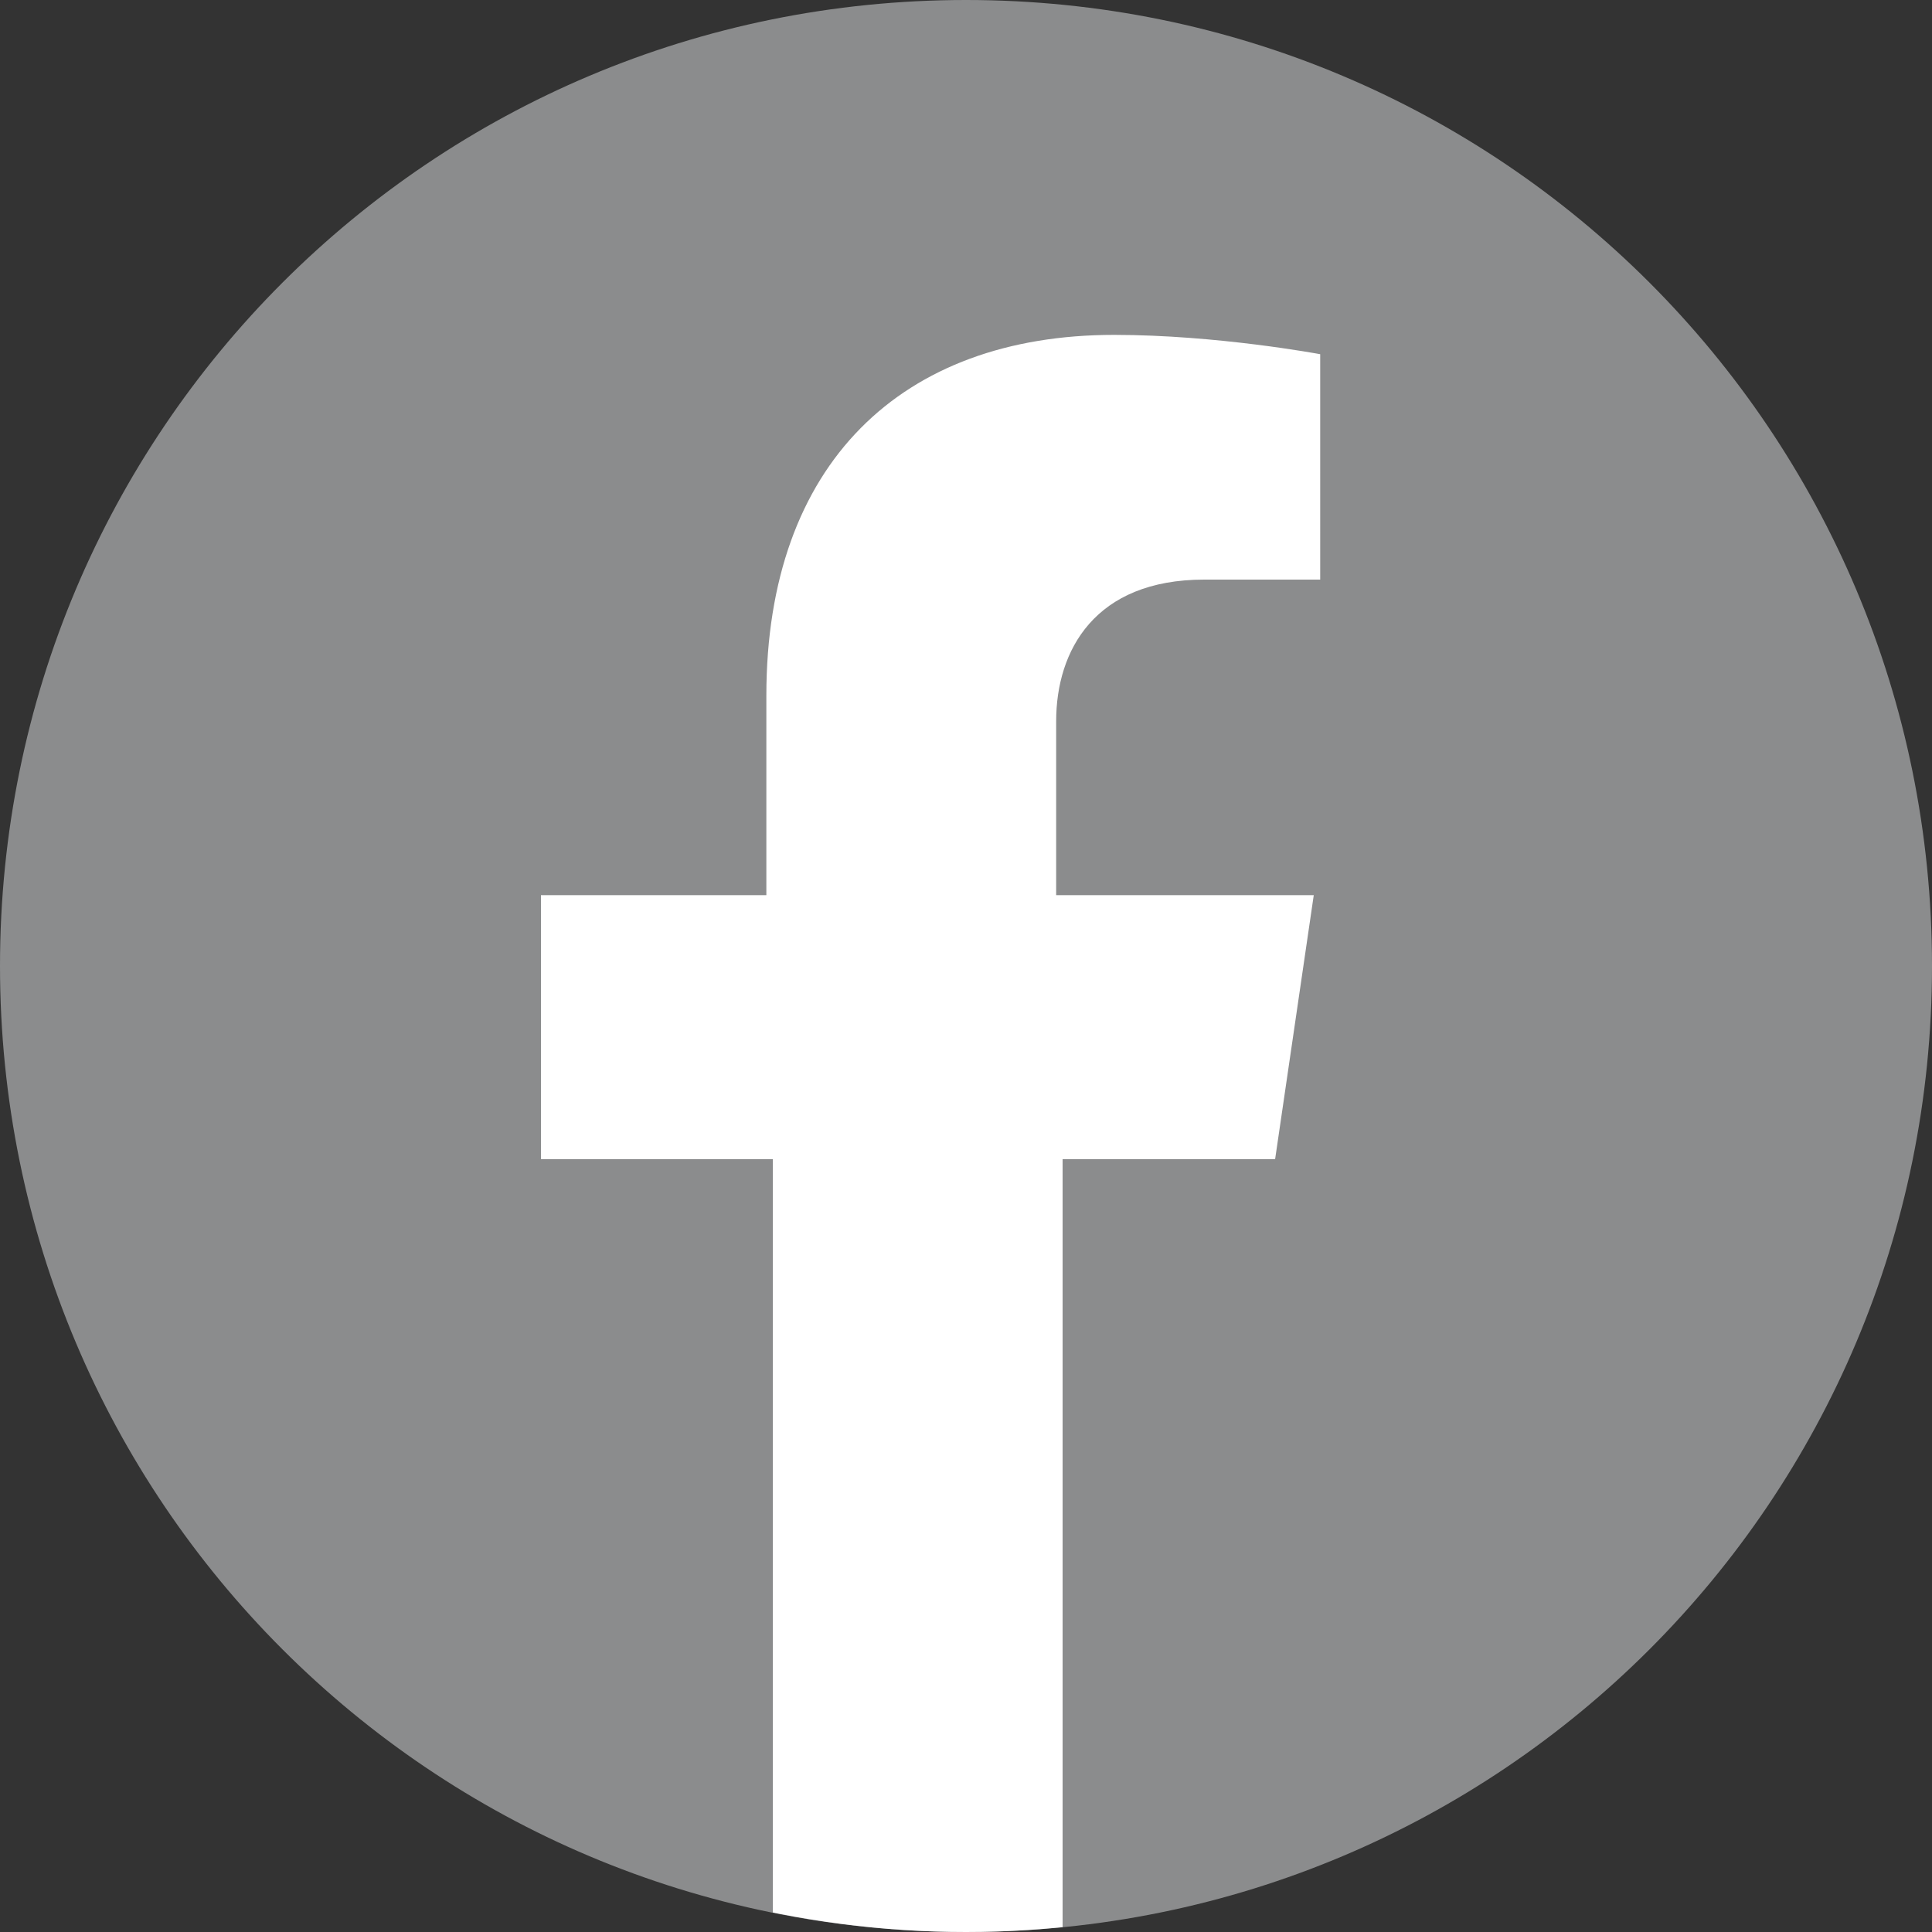
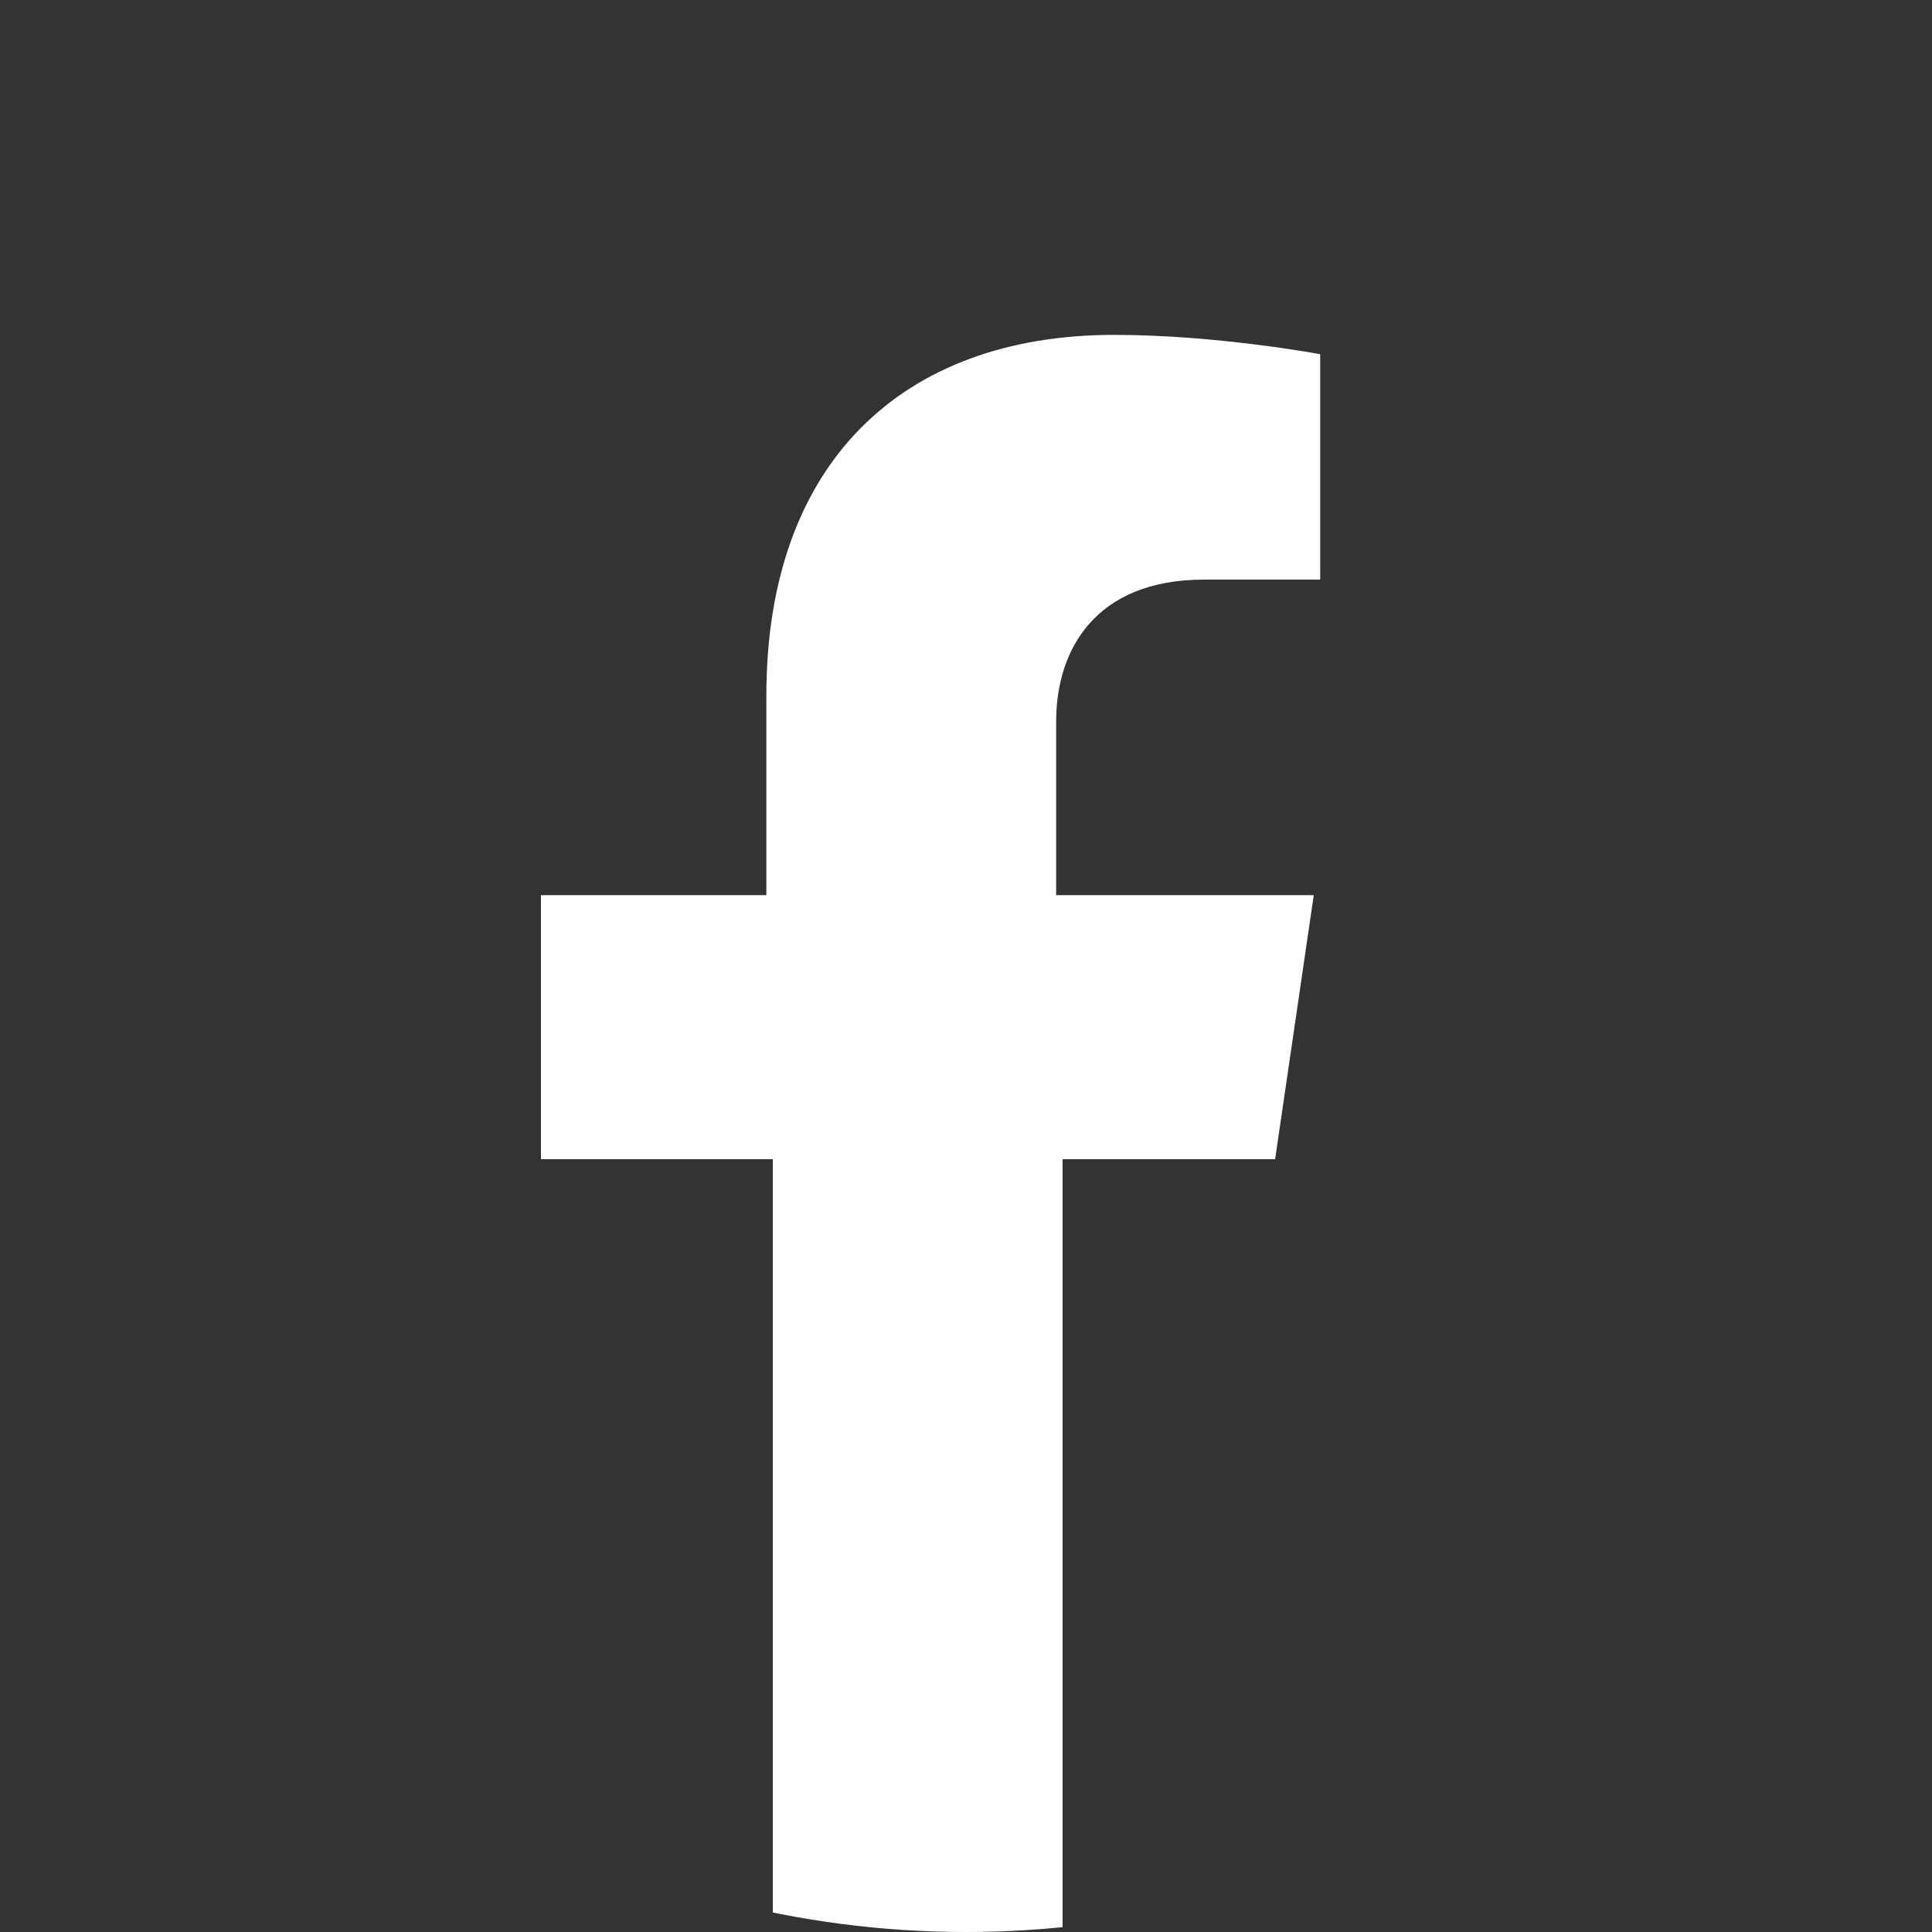
<svg xmlns="http://www.w3.org/2000/svg" xmlns:xlink="http://www.w3.org/1999/xlink" version="1.1" id="Ebene_1" x="0px" y="0px" viewBox="0 0 30 30" style="enable-background:new 0 0 30 30;" xml:space="preserve">
  <rect x="0" y="0" width="30" height="30" fill="#333333" stroke="none" />
  <style type="text/css">
	.st0{clip-path:url(#SVGID_00000152978379040496594740000000854507502542219906_);fill:#8B8C8D;}
	.st1{clip-path:url(#SVGID_00000056392498689825047190000016691844857343069312_);fill:#FFFFFF;}
</style>
  <g>
    <defs>
-       <rect id="SVGID_1_" width="30" height="30" />
-     </defs>
+       </defs>
    <clipPath id="SVGID_00000000210301334828195130000001226891675294091428_">
      <use xlink:href="#SVGID_1_" style="overflow:visible;" />
    </clipPath>
-     <path style="clip-path:url(#SVGID_00000000210301334828195130000001226891675294091428_);fill:#8B8C8D;" d="M15,30   c8.3,0,15-6.7,15-15S23.3,0,15,0S0,6.7,0,15S6.7,30,15,30" />
  </g>
  <g>
    <defs>
      <circle id="SVGID_00000016061434079010903820000005924526785444416405_" cx="15" cy="15" r="15" />
    </defs>
    <clipPath id="SVGID_00000180355792584174858620000010067969949925698946_">
      <use xlink:href="#SVGID_00000016061434079010903820000005924526785444416405_" style="overflow:visible;" />
    </clipPath>
-     <path style="clip-path:url(#SVGID_00000180355792584174858620000010067969949925698946_);fill:#FFFFFF;" d="M19.8,18l0.6-4.1h-4   v-2.7c0-1.1,0.6-2.2,2.3-2.2h1.8V5.5c0,0-1.6-0.3-3.2-0.3c-3.3,0-5.4,2-5.4,5.6v3.1H8.4V18H12v13.1h4.5V18H19.8z" />
+     <path style="clip-path:url(#SVGID_00000180355792584174858620000010067969949925698946_);fill:#FFFFFF;" d="M19.8,18l0.6-4.1h-4   v-2.7c0-1.1,0.6-2.2,2.3-2.2h1.8V5.5c0,0-1.6-0.3-3.2-0.3c-3.3,0-5.4,2-5.4,5.6v3.1H8.4V18H12v13.1h4.5V18H19.8" />
  </g>
</svg>